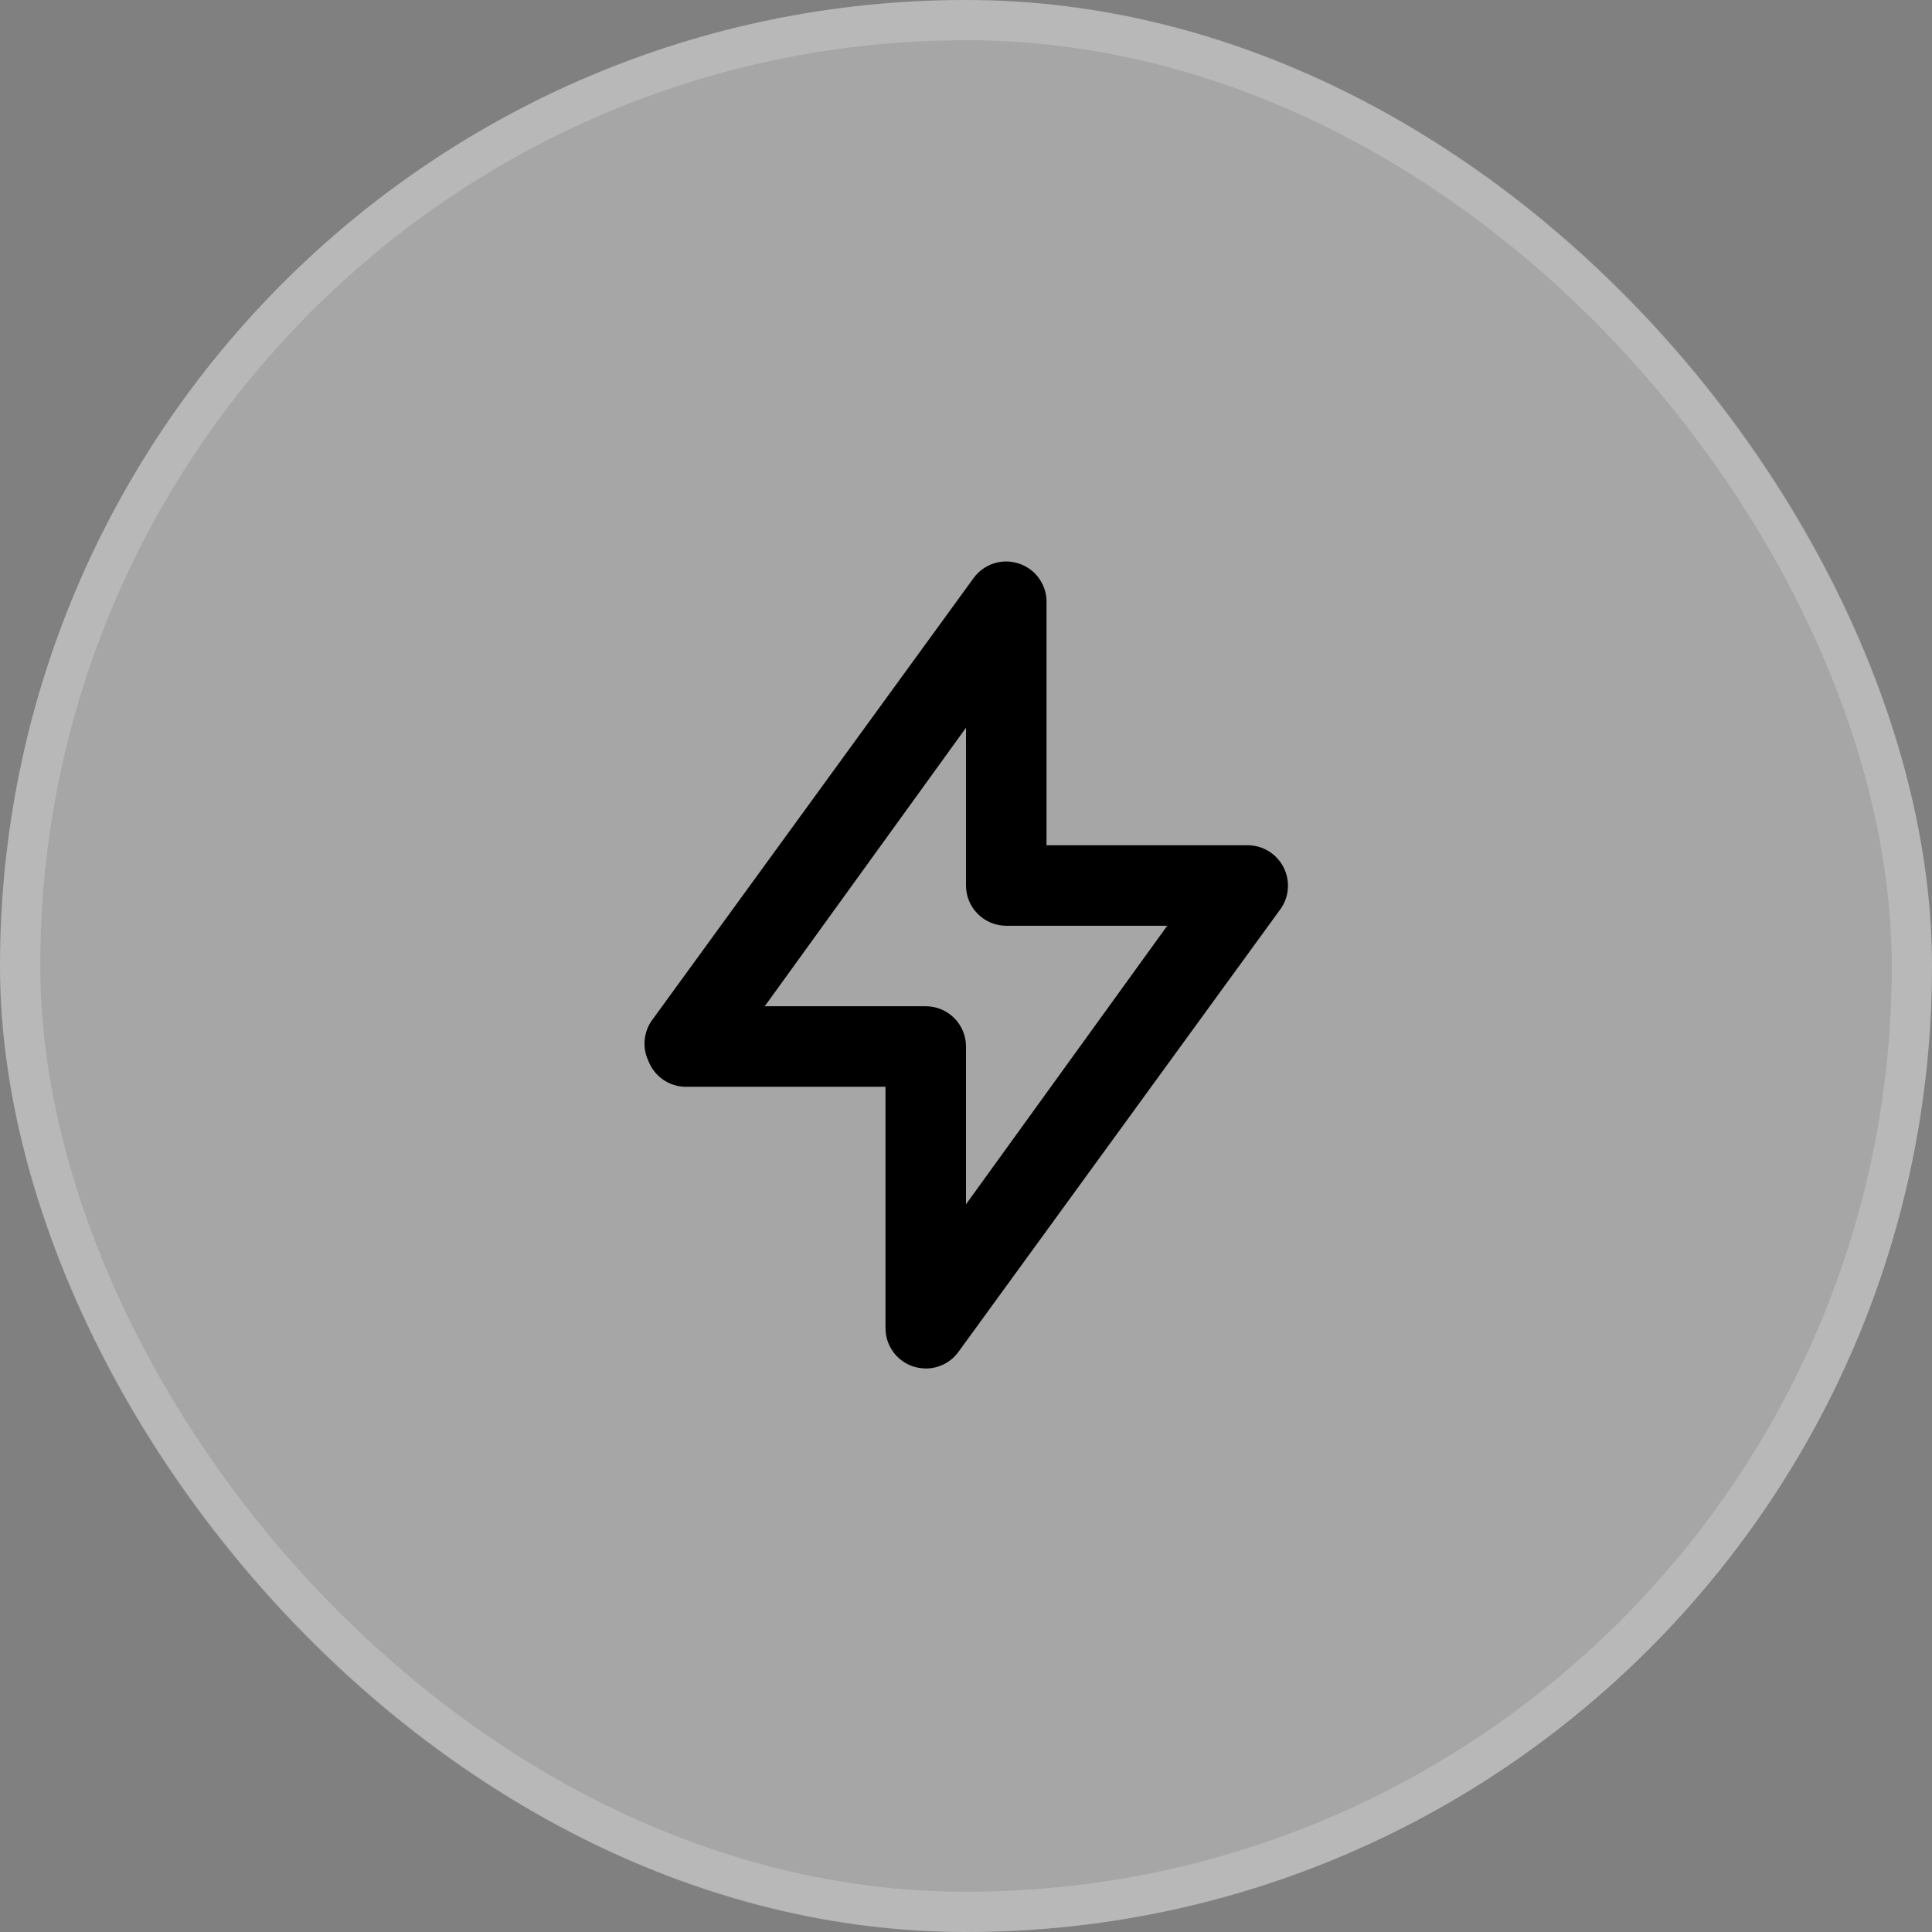
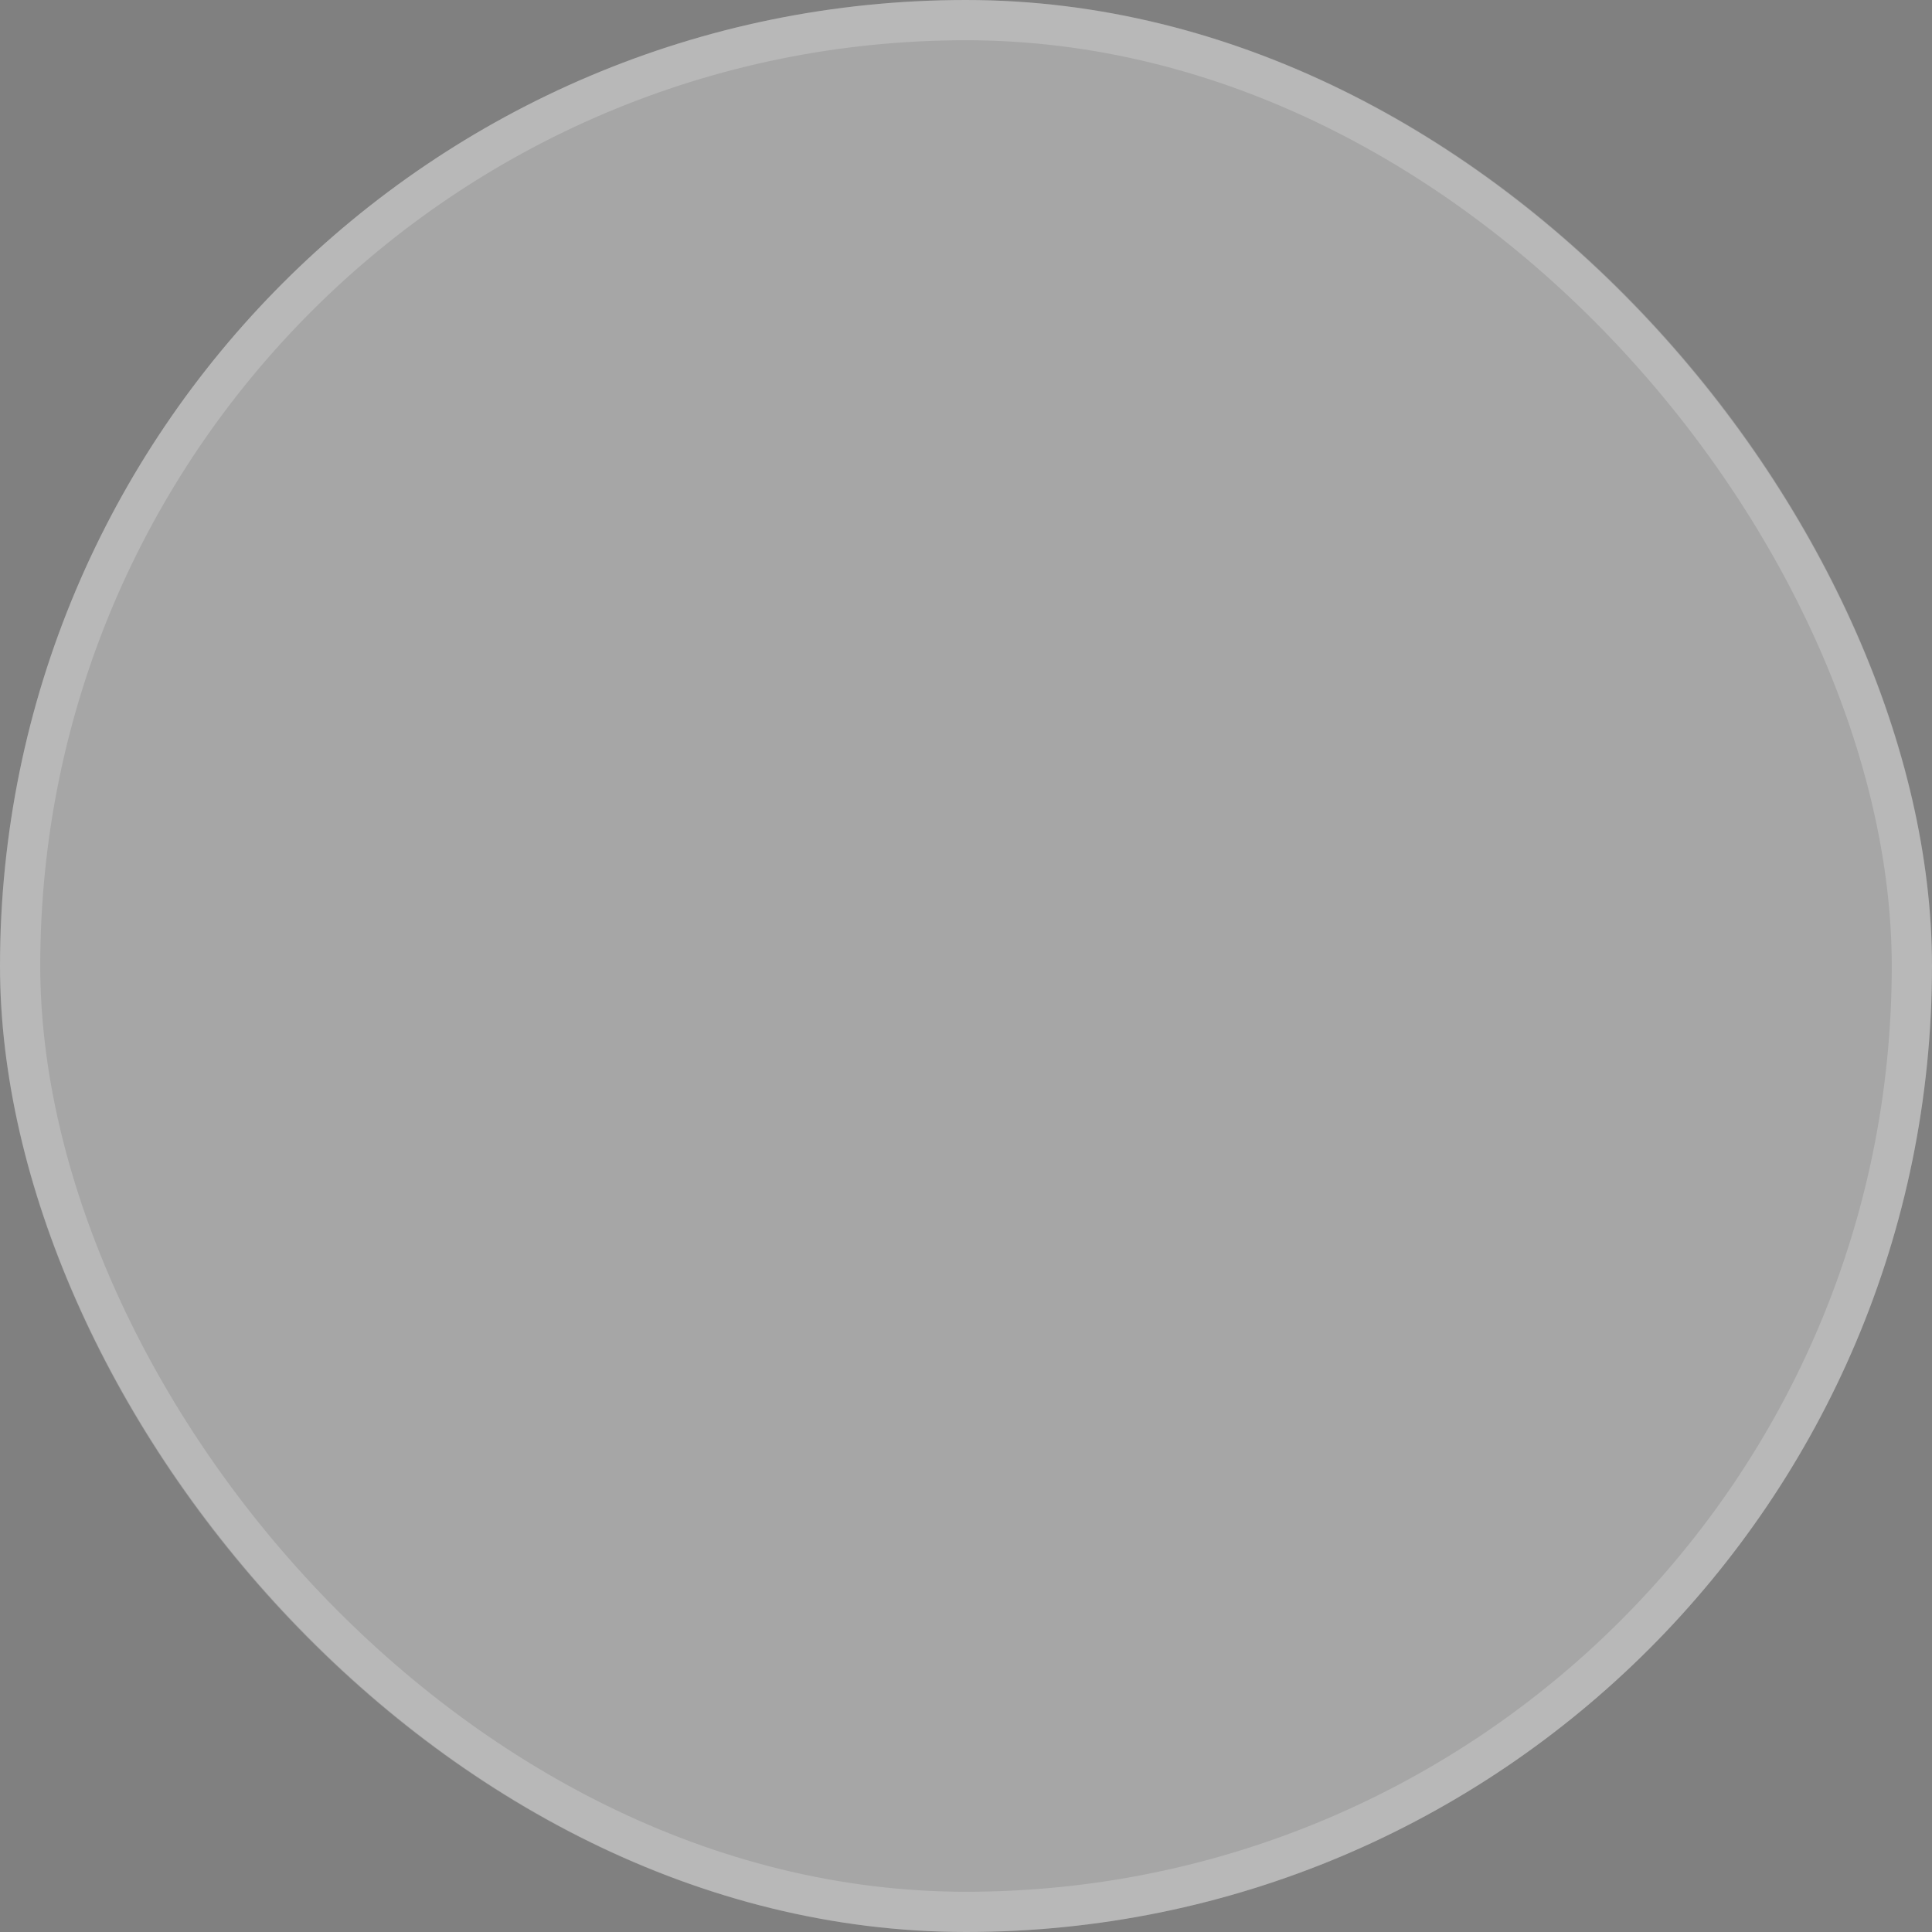
<svg xmlns="http://www.w3.org/2000/svg" width="96" height="96" viewBox="0 0 96 96" fill="none">
  <rect x="0" y="0" width="96" height="96" fill="#808080" stroke="none" />
  <rect width="96" height="96" rx="48" fill="white" fill-opacity="0.3" />
  <rect x="1" y="1" width="94" height="94" rx="47" stroke="white" stroke-opacity="0.2" stroke-width="2" />
-   <path d="M63.78 43.1C63.614 42.77 63.36 42.493 63.045 42.299C62.731 42.105 62.37 42.001 62 42H52V30C52.022 29.561 51.898 29.128 51.649 28.767C51.399 28.405 51.038 28.136 50.62 28C50.219 27.868 49.786 27.866 49.383 27.996C48.981 28.125 48.63 28.379 48.38 28.72L32.38 50.72C32.18 51.01 32.059 51.347 32.031 51.699C32.003 52.05 32.068 52.402 32.22 52.72C32.36 53.084 32.603 53.398 32.919 53.626C33.235 53.853 33.611 53.983 34 54H44V66C44.001 66.422 44.134 66.833 44.382 67.174C44.63 67.515 44.979 67.769 45.38 67.9C45.581 67.963 45.79 67.997 46 68C46.316 68.001 46.627 67.927 46.909 67.784C47.19 67.642 47.434 67.435 47.62 67.18L63.62 45.18C63.836 44.882 63.965 44.53 63.993 44.163C64.021 43.796 63.947 43.428 63.78 43.1ZM48 59.84V52C48 51.47 47.789 50.961 47.414 50.586C47.039 50.211 46.531 50 46 50H38L48 36.16V44C48 44.531 48.211 45.039 48.586 45.414C48.961 45.789 49.47 46 50 46H58L48 59.84Z" fill="black" />
</svg>